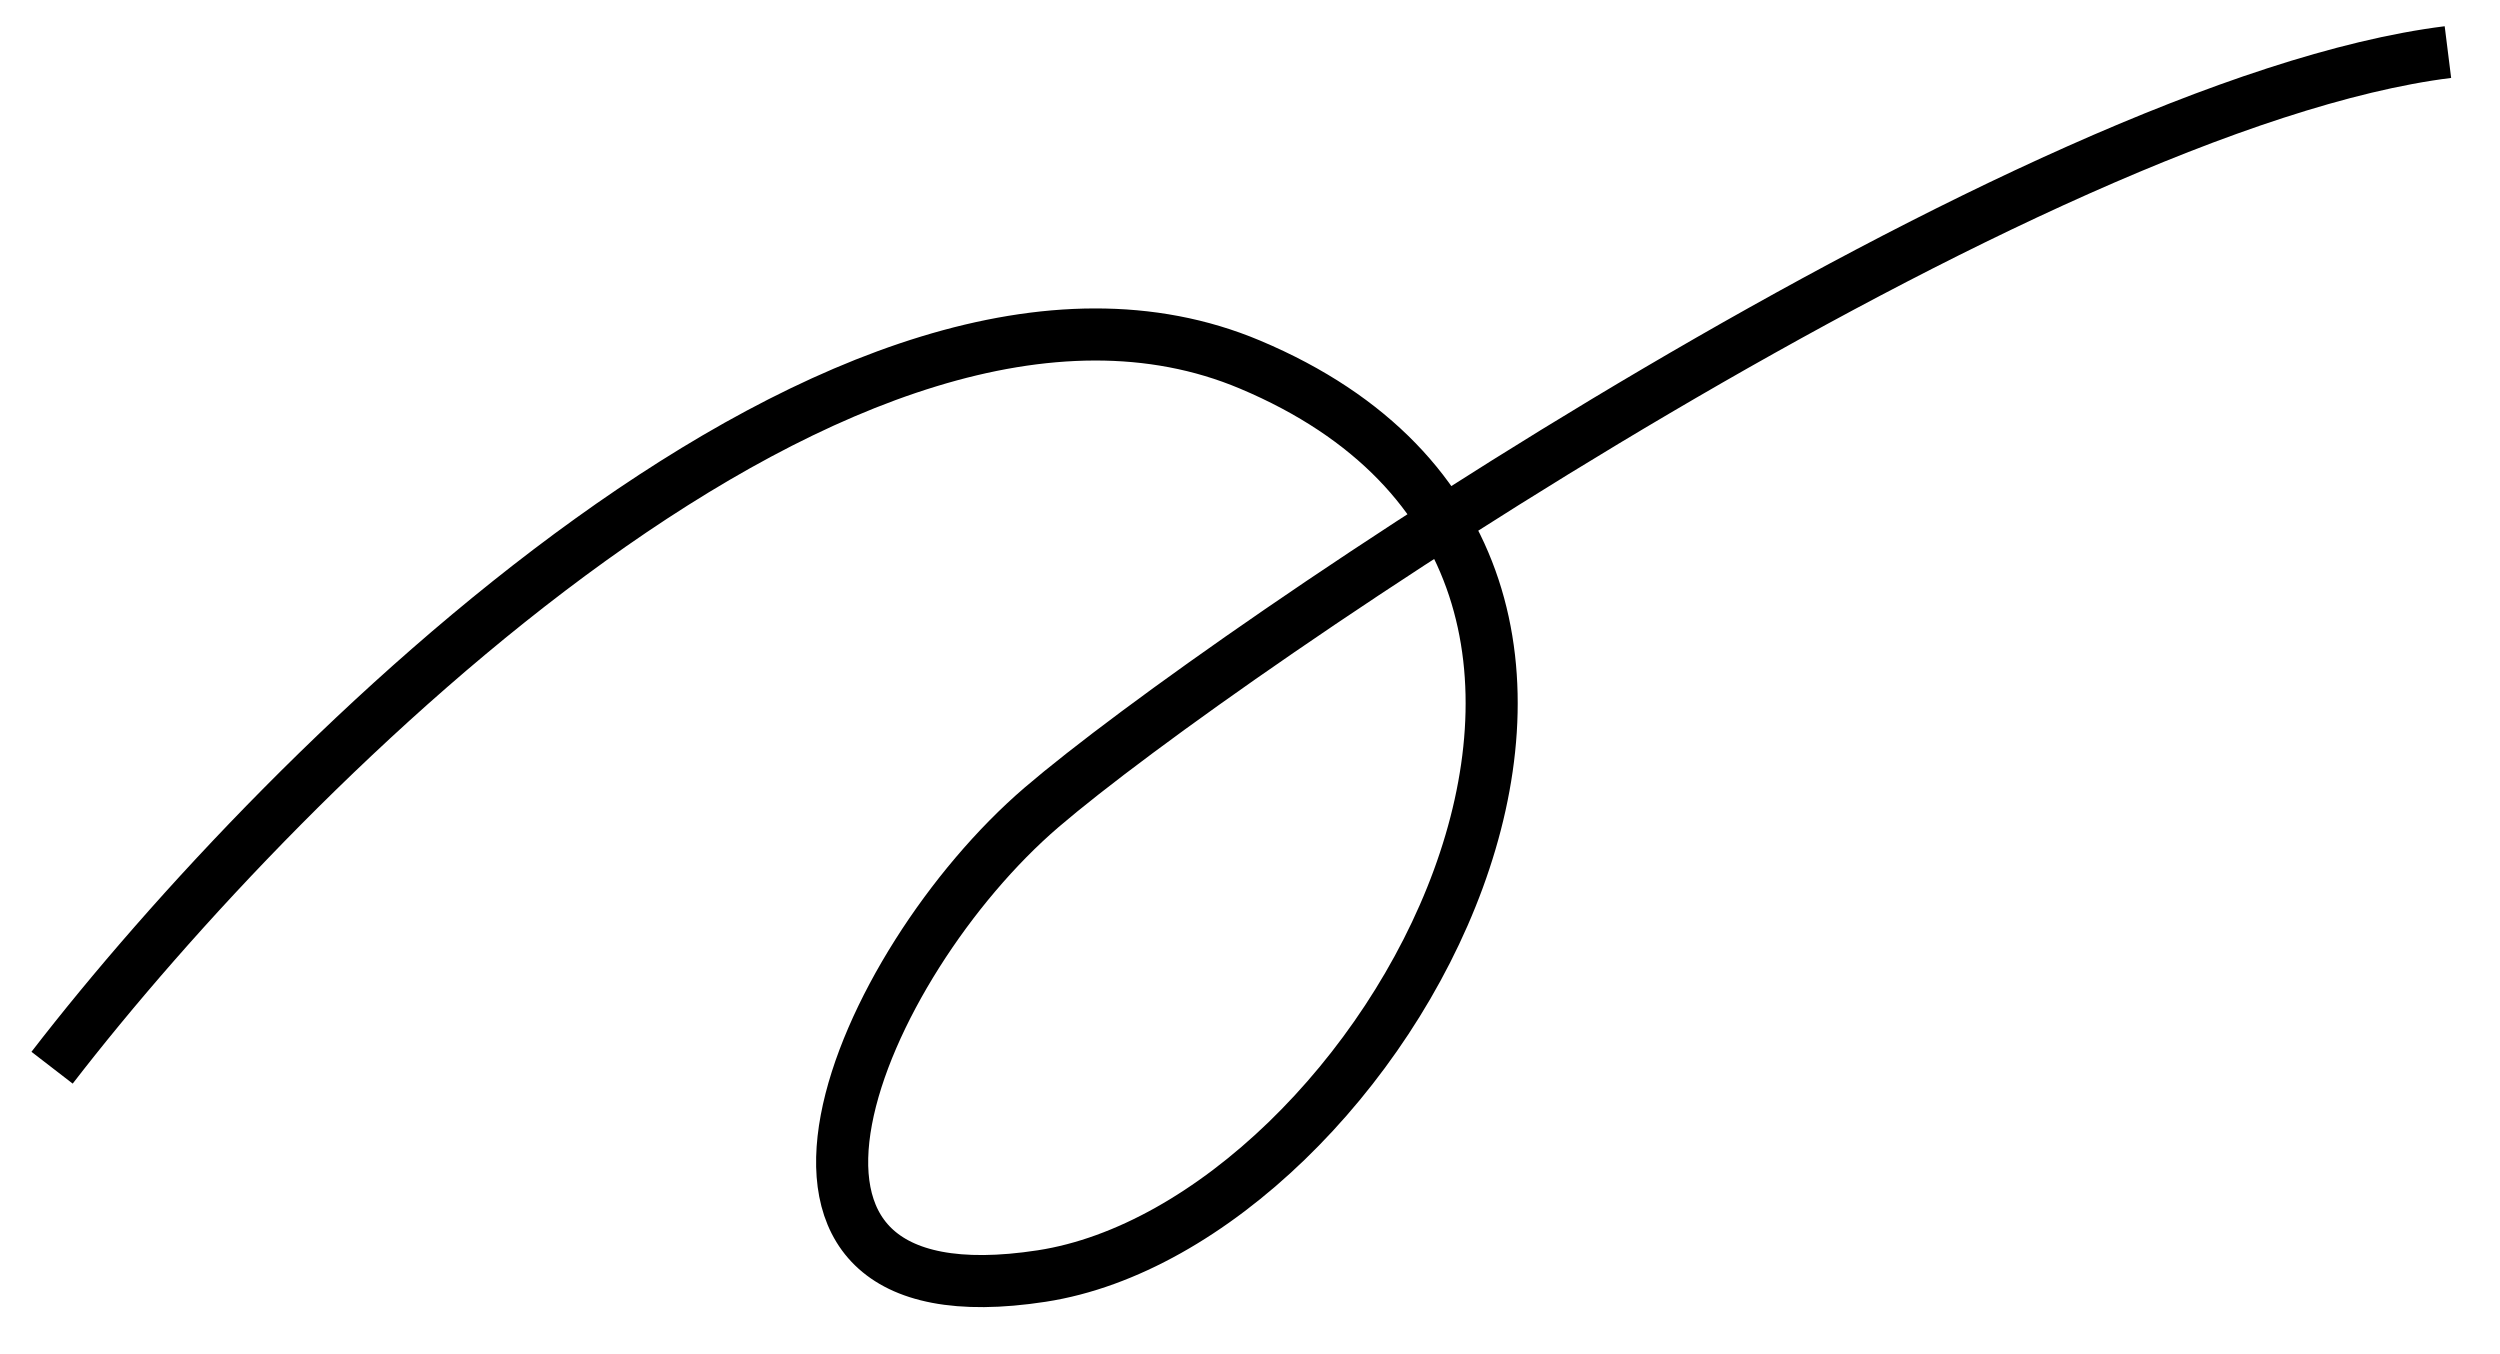
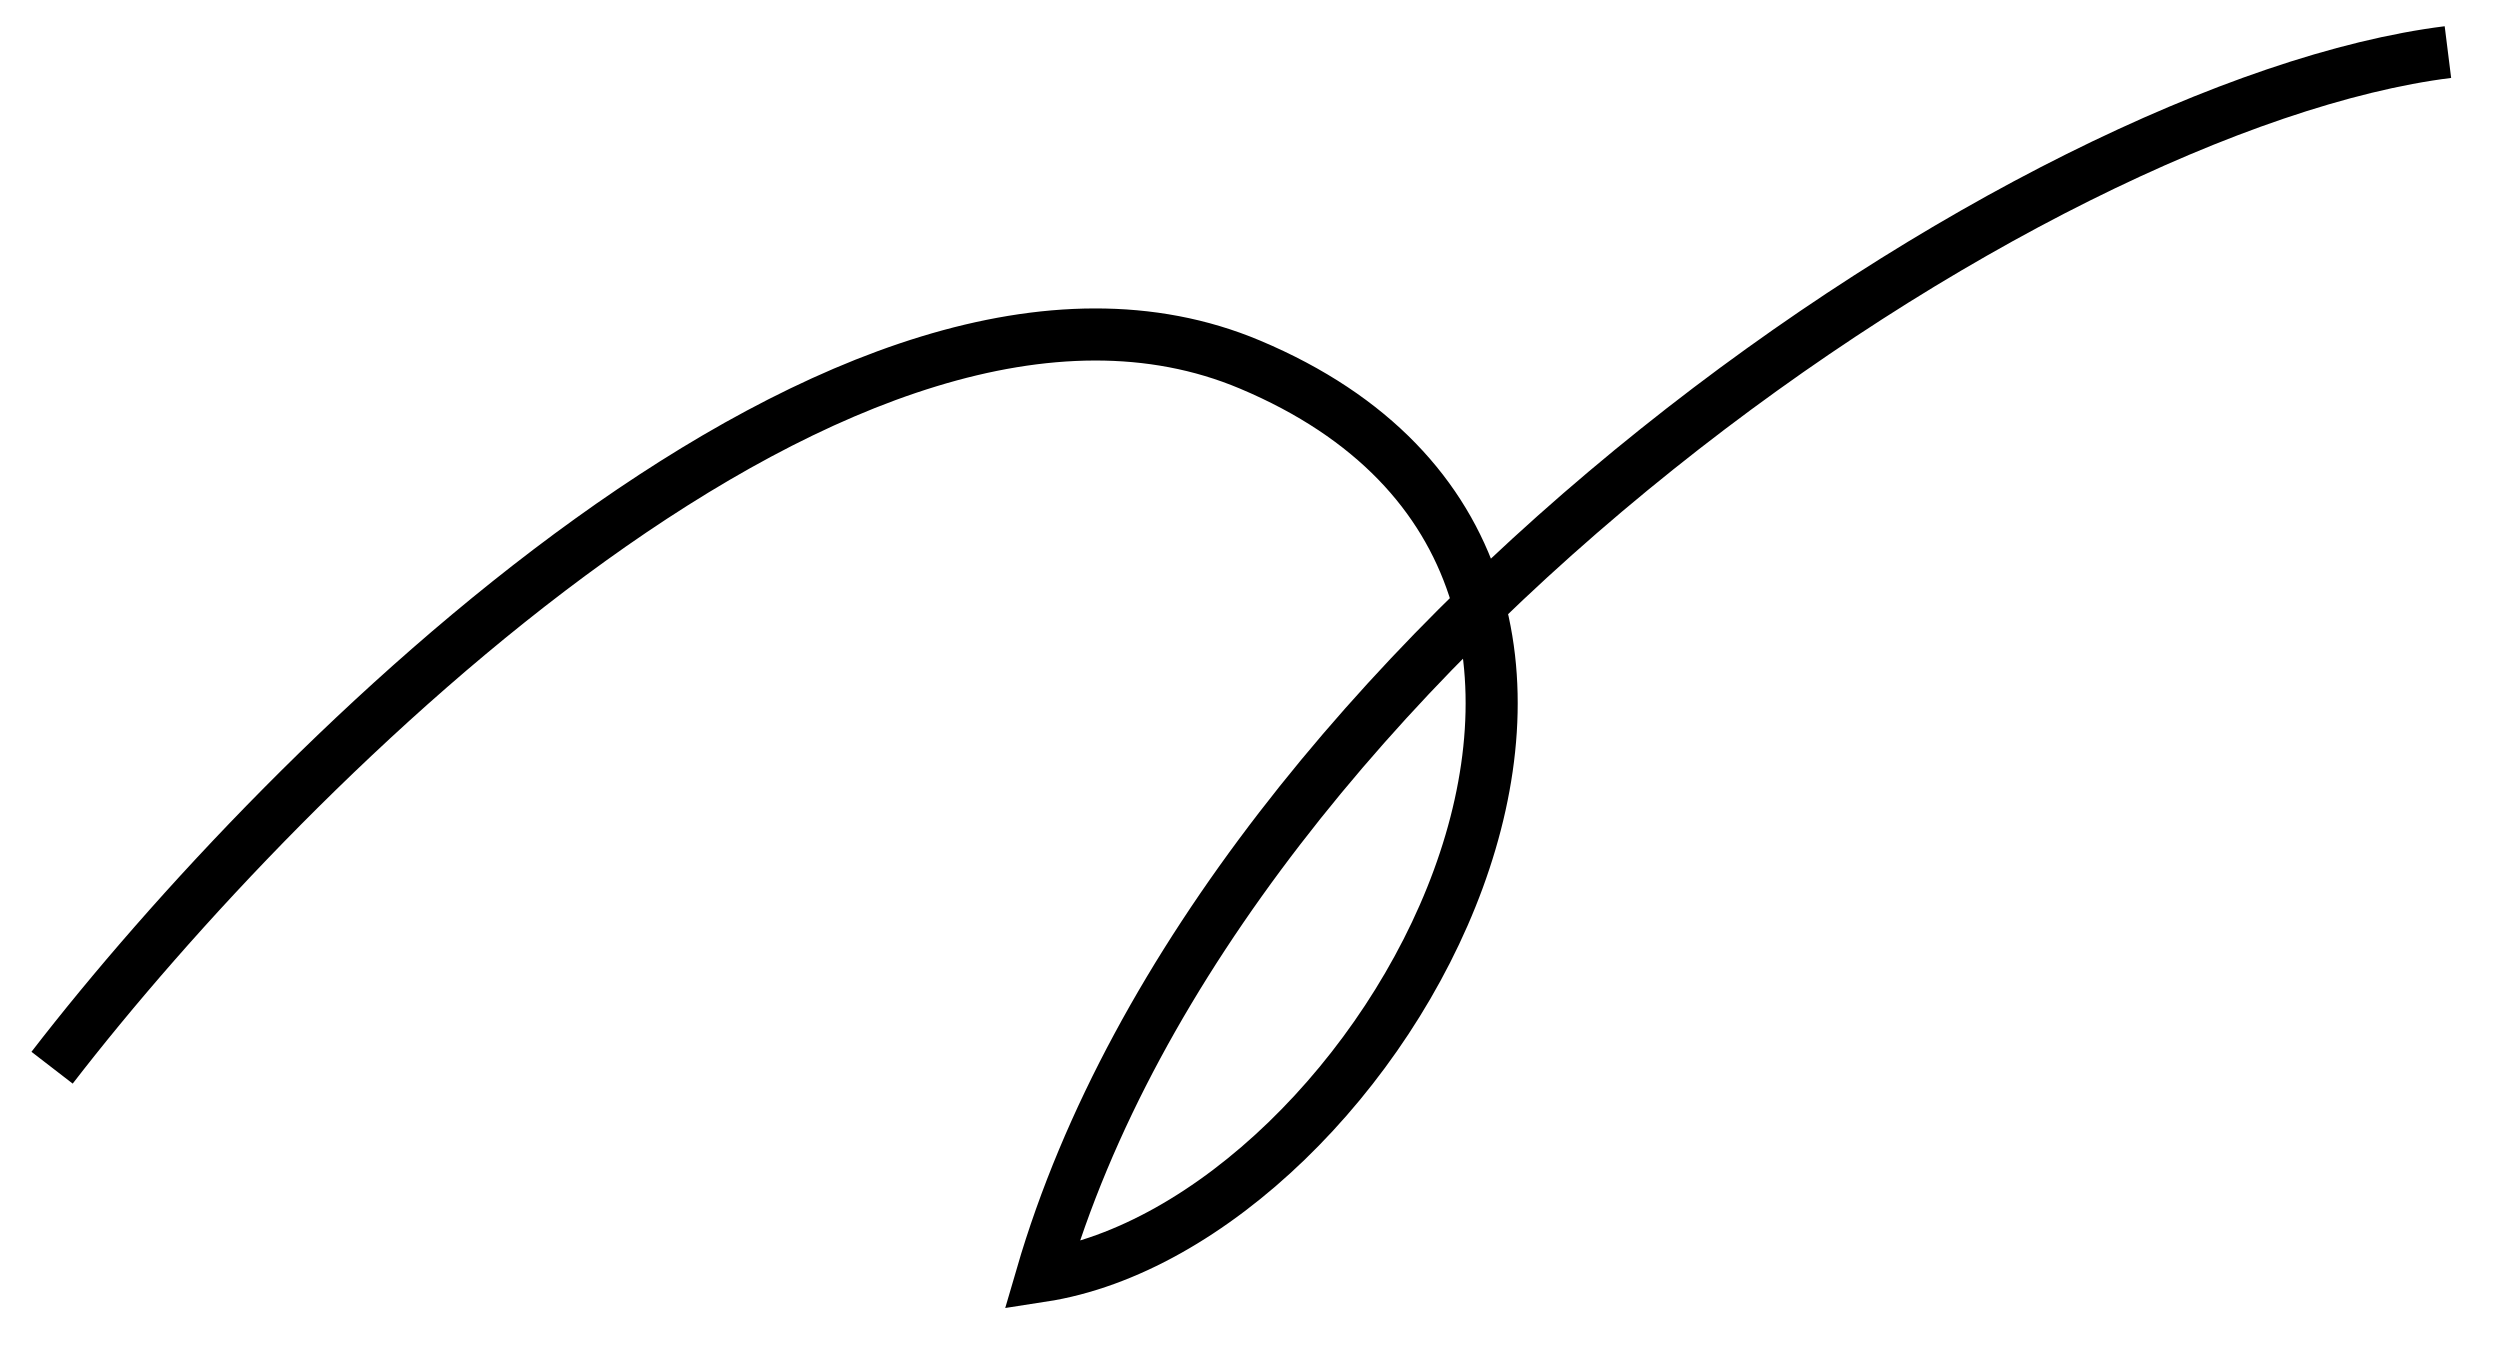
<svg xmlns="http://www.w3.org/2000/svg" width="48" height="26" viewBox="0 0 48 26" fill="none">
-   <path d="M1 20.5C5.5 14.667 16.4 3.8 24 7C33.5 11 26.5 23.5 20 24.5C13.5 25.5 16.5 18.5 20 15.5C23.5 12.5 39 2 47 1" stroke="black" />
+   <path d="M1 20.5C5.5 14.667 16.4 3.8 24 7C33.5 11 26.5 23.5 20 24.5C23.5 12.5 39 2 47 1" stroke="black" />
</svg>